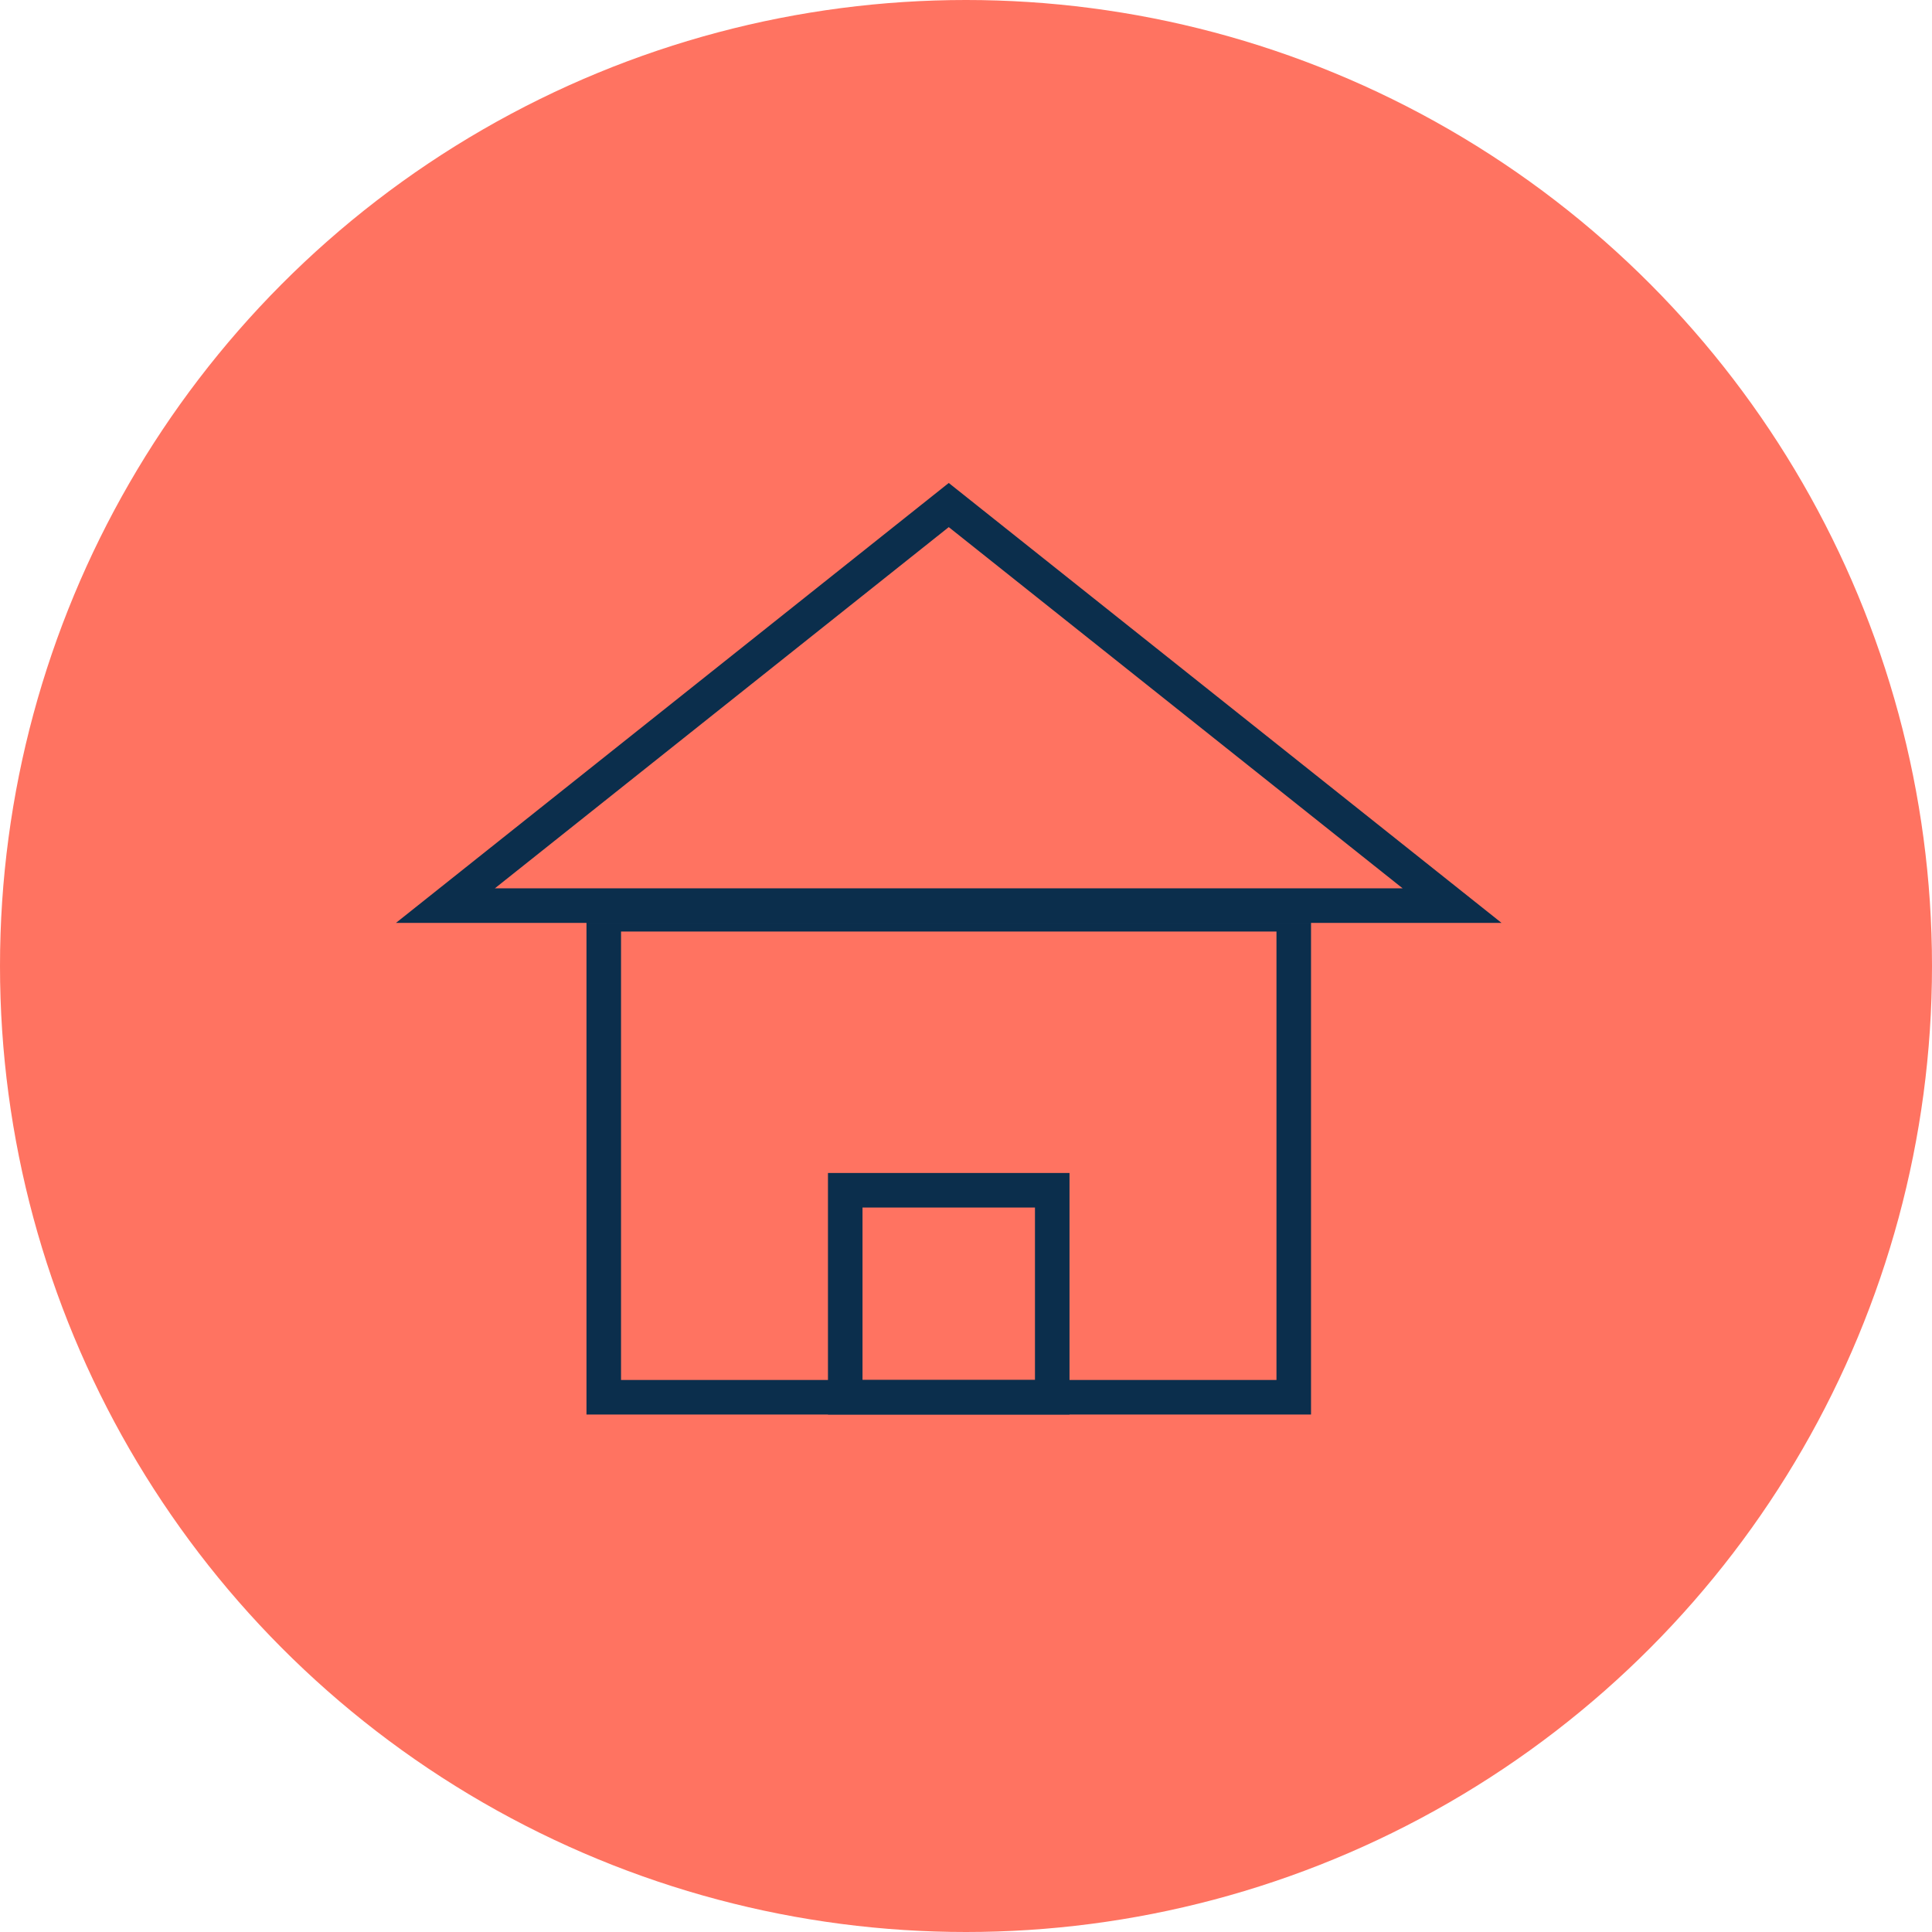
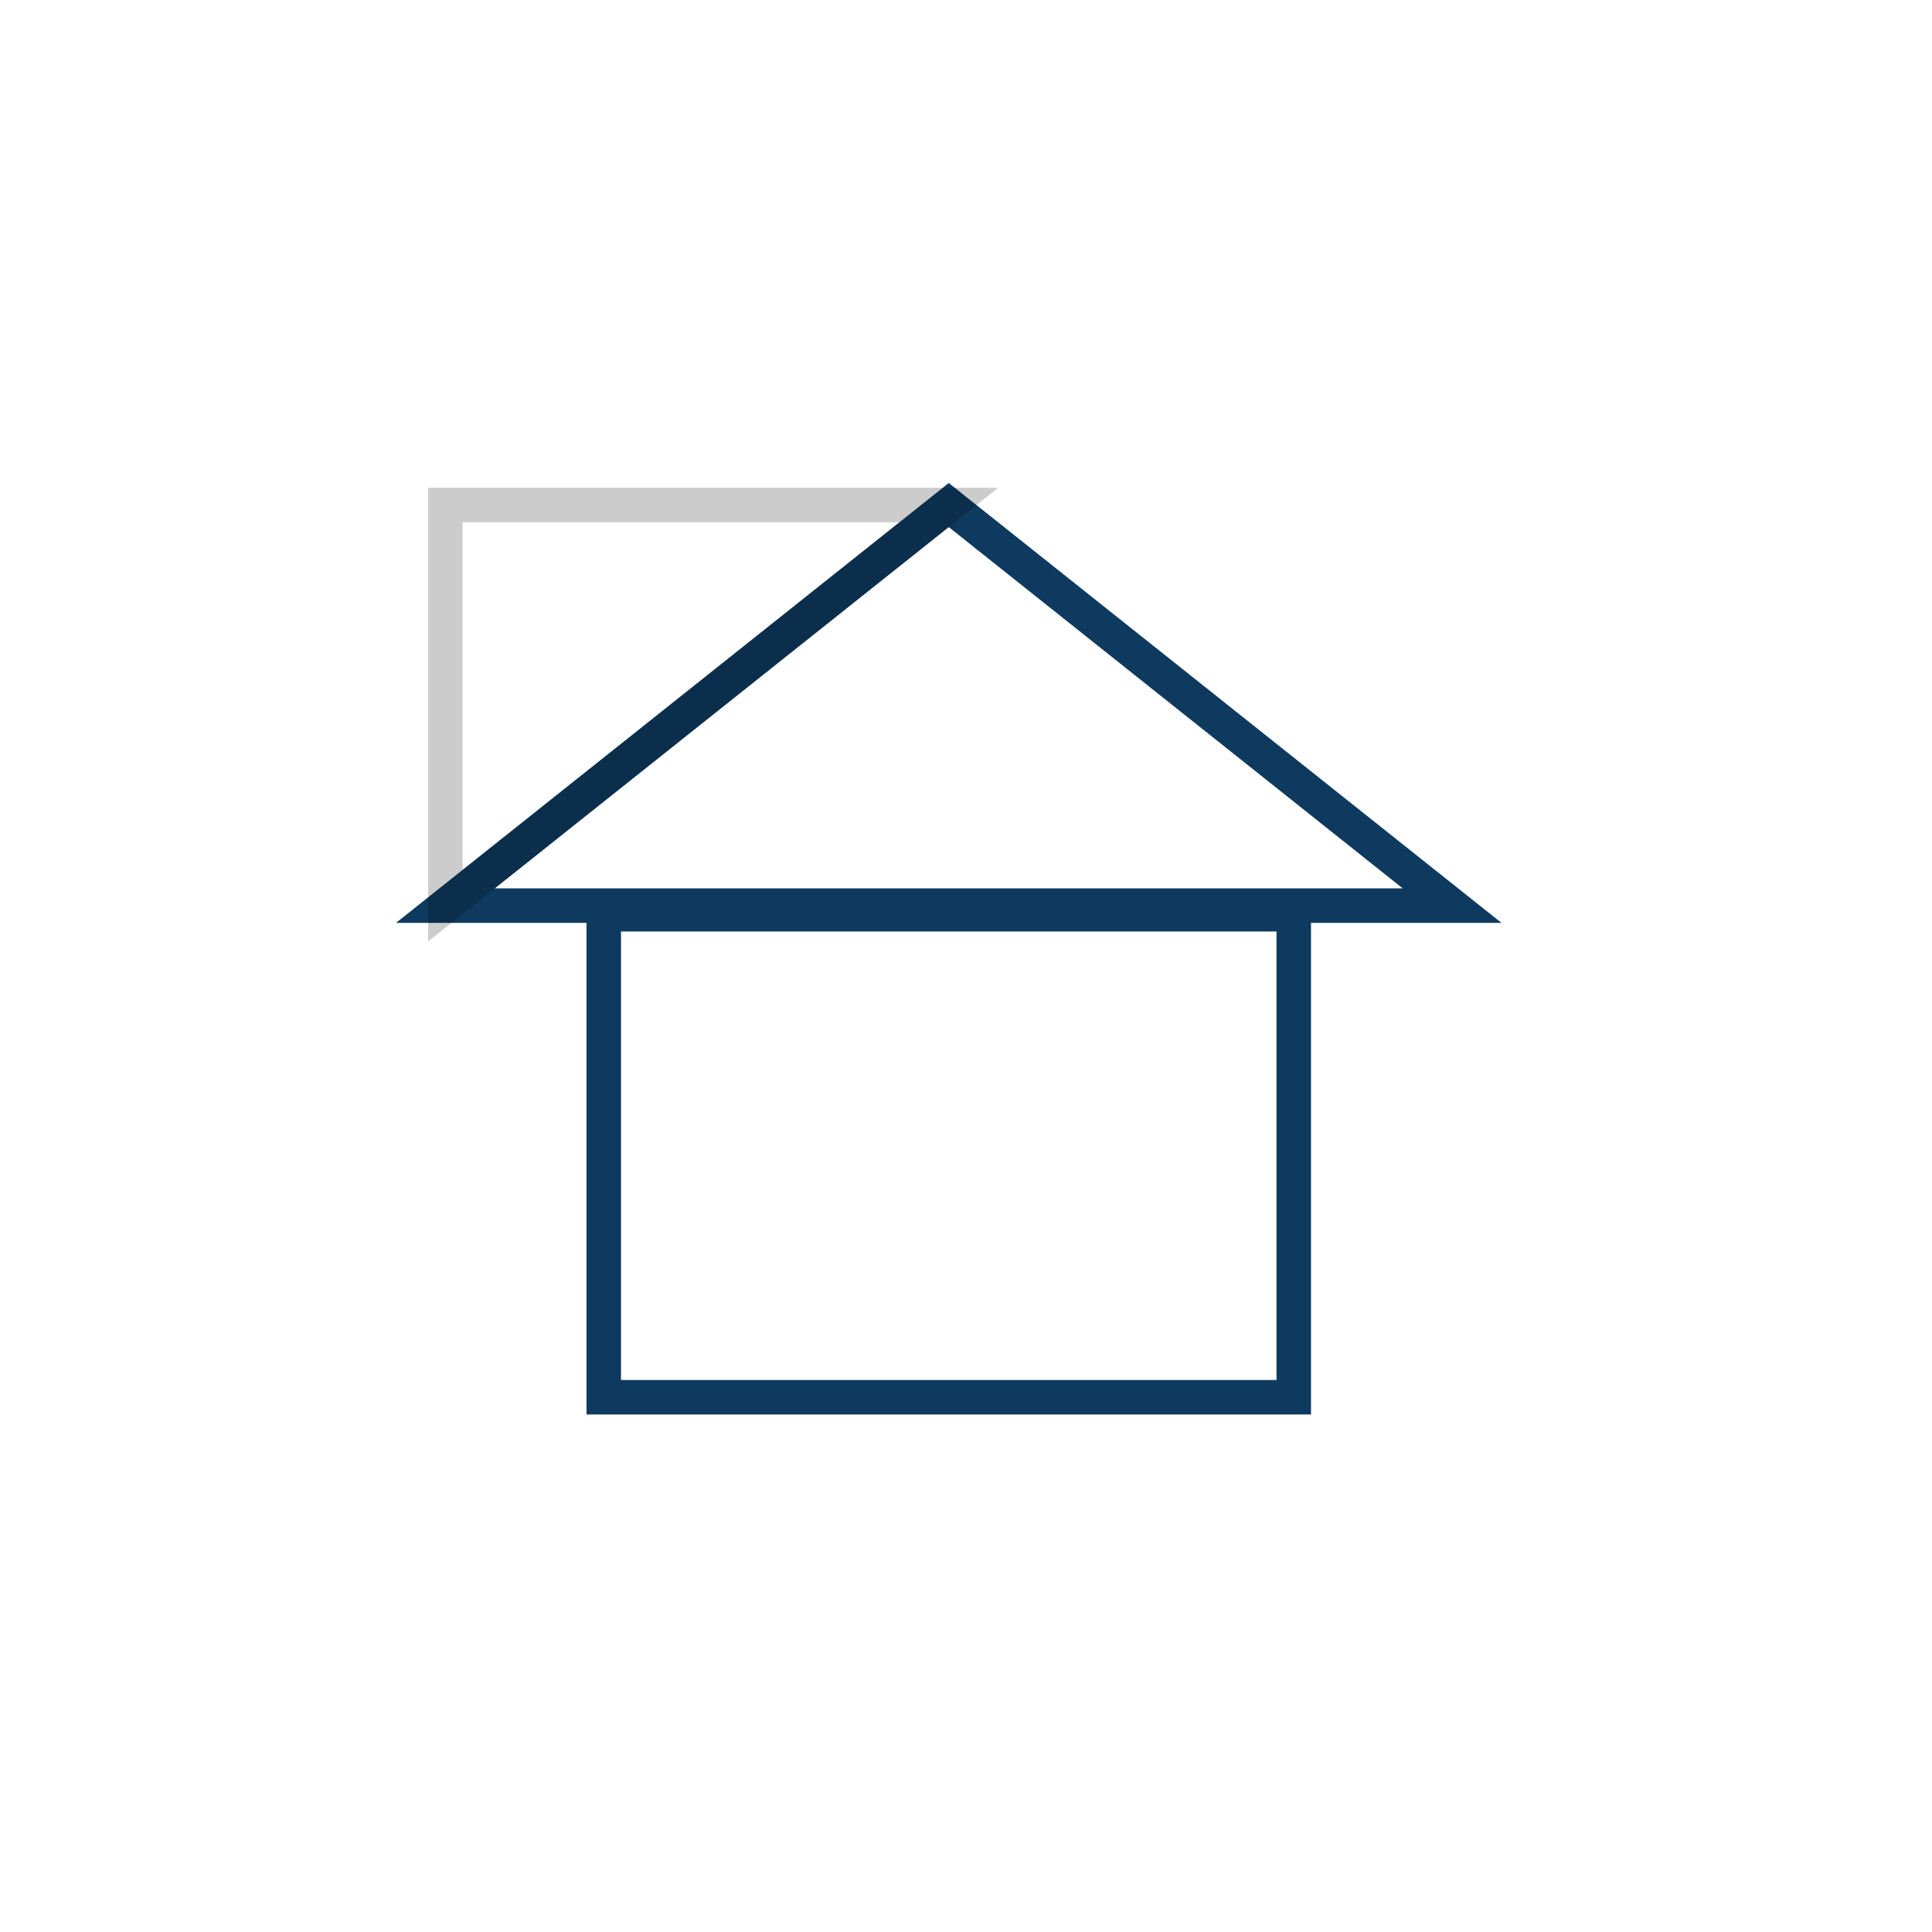
<svg xmlns="http://www.w3.org/2000/svg" width="56" height="56" viewBox="0 0 56 56" fill="none">
-   <circle cx="28" cy="28" r="28" fill="#FF7361" />
  <rect x="17.5" y="26.5" width="20" height="14" stroke="#0E3A5F" />
-   <rect x="17.5" y="26.5" width="20" height="14" stroke="black" stroke-opacity="0.2" />
-   <rect x="24.5" y="34.5" width="6" height="6" stroke="#0E3A5F" />
-   <rect x="24.5" y="34.5" width="6" height="6" stroke="black" stroke-opacity="0.2" />
  <path d="M12.91 26.25L27.5 14.639L42.09 26.25H12.91Z" stroke="#0E3A5F" />
-   <path d="M12.91 26.25L27.5 14.639L42.09 26.25H12.91Z" stroke="black" stroke-opacity="0.2" />
+   <path d="M12.91 26.25L27.5 14.639H12.91Z" stroke="black" stroke-opacity="0.2" />
</svg>